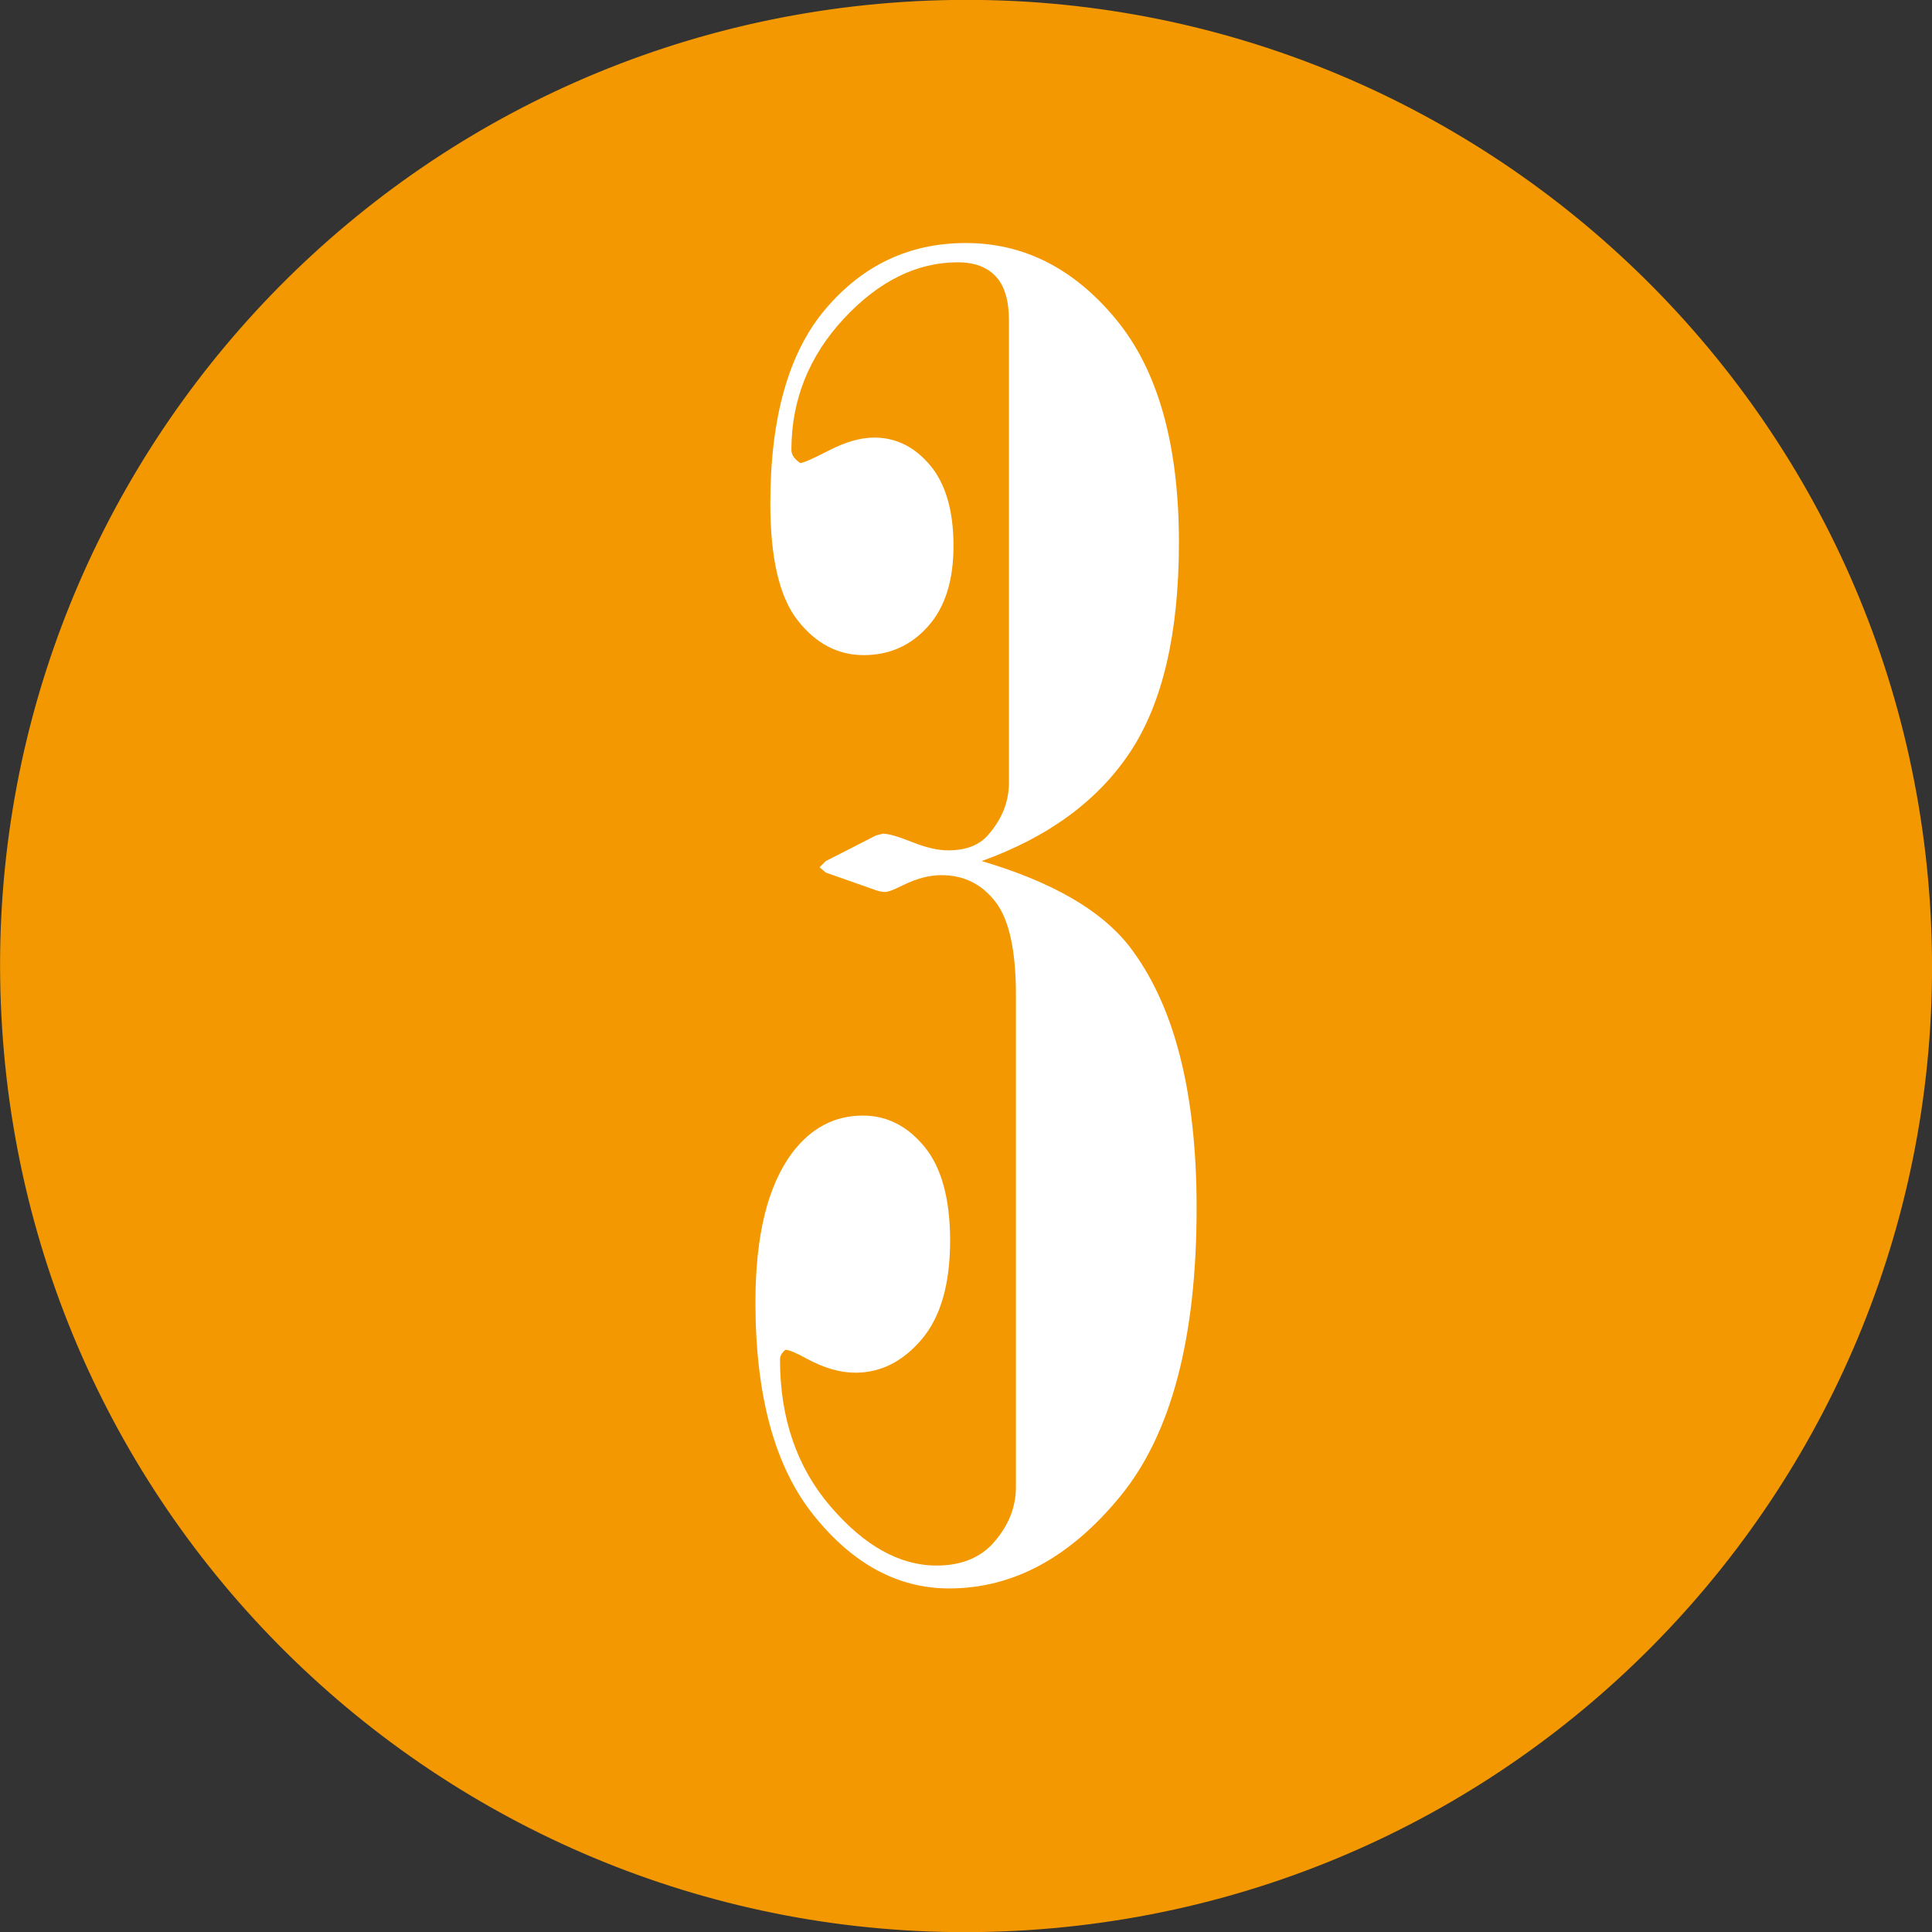
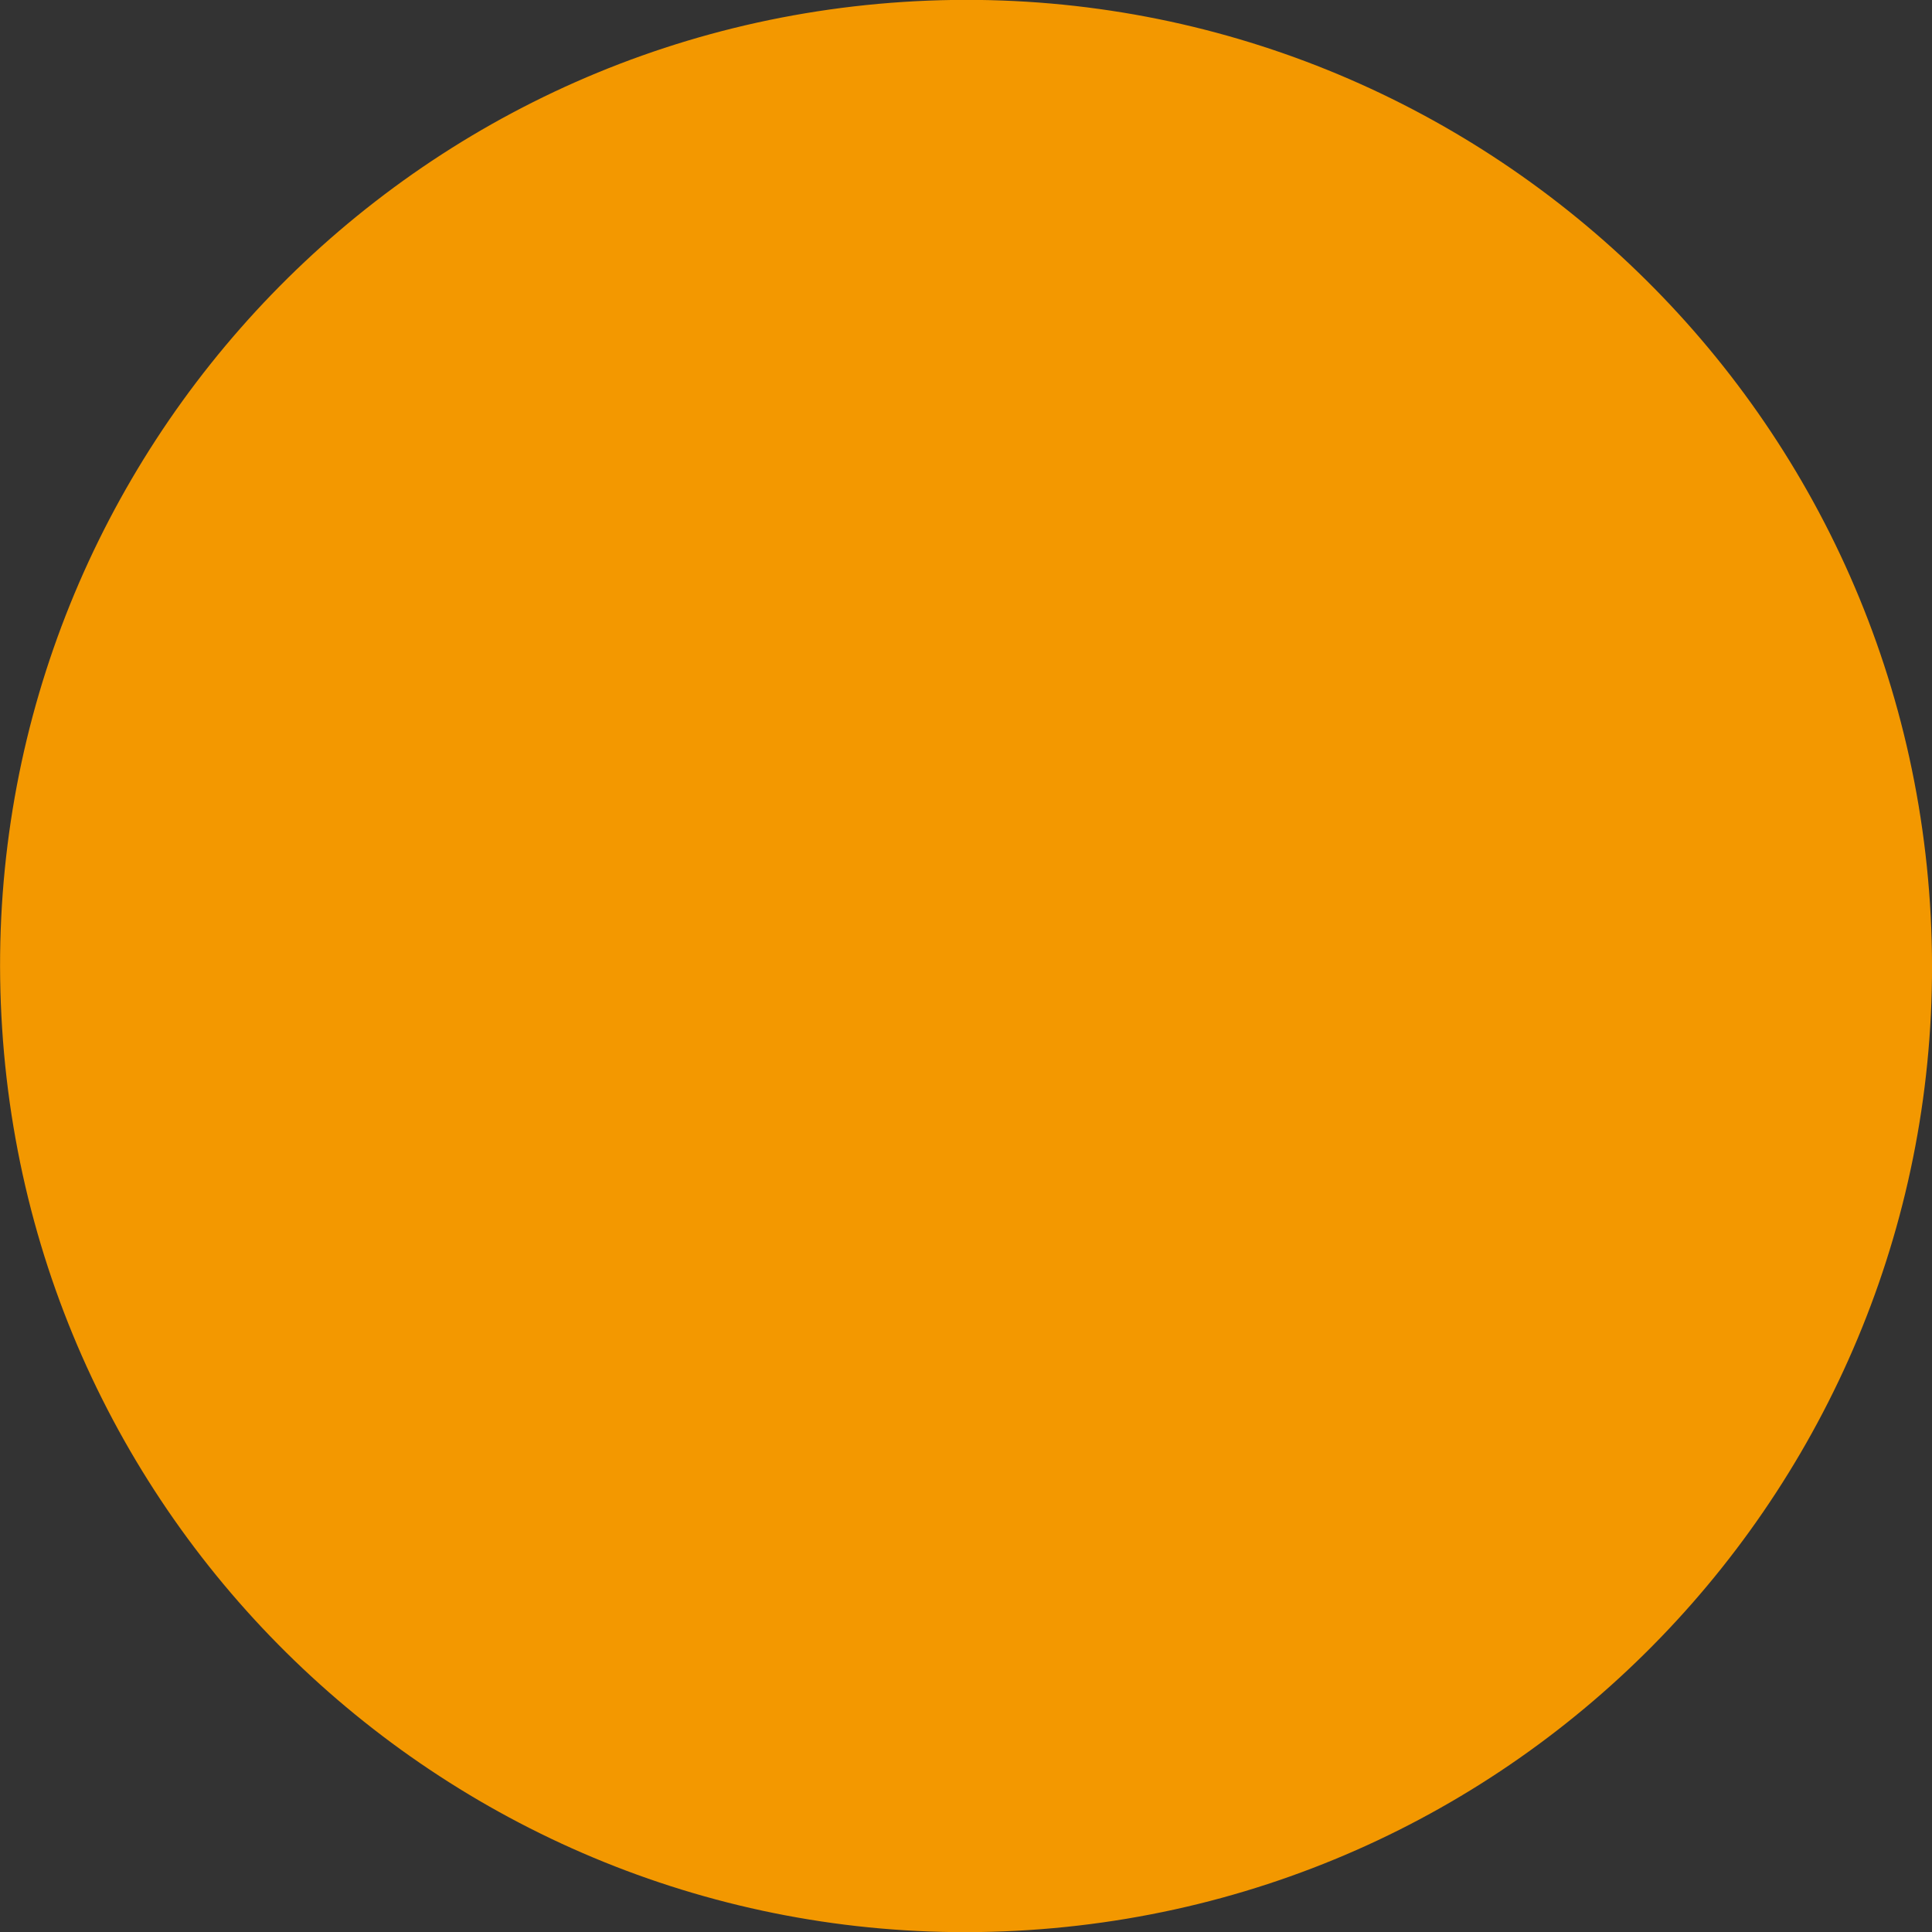
<svg xmlns="http://www.w3.org/2000/svg" version="1.1" x="0px" y="0px" width="17.14px" height="17.142px" viewBox="0 0 17.14 17.142" enable-background="new 0 0 17.14 17.142" xml:space="preserve">
  <rect x="0" y="0" width="17.14" height="17.142" fill="#333333" stroke="none" />
  <defs>
</defs>
  <g>
    <path fill-rule="evenodd" clip-rule="evenodd" fill="#F39800" d="M17.122,8.016c0.307,4.723-3.271,8.801-7.998,9.107   c-4.723,0.307-8.801-3.275-9.105-7.998c-0.307-4.723,3.273-8.801,7.996-9.108C12.741-0.288,16.815,3.296,17.122,8.016z" />
  </g>
  <g>
-     <path fill="#FFFFFF" d="M8.709,7.639c0.62,0.183,1.055,0.433,1.305,0.75c0.401,0.516,0.602,1.292,0.602,2.328   c0,1.151-0.224,2.001-0.672,2.551c-0.448,0.55-0.956,0.824-1.523,0.824c-0.453,0-0.853-0.215-1.199-0.645   c-0.347-0.43-0.52-1.061-0.52-1.894c0-0.594,0.109-1.036,0.328-1.328c0.167-0.219,0.375-0.328,0.625-0.328   c0.214,0,0.396,0.093,0.547,0.277c0.151,0.185,0.227,0.462,0.227,0.832c0,0.386-0.084,0.677-0.251,0.875   c-0.168,0.198-0.364,0.297-0.589,0.297c-0.137,0-0.28-0.042-0.433-0.125c-0.094-0.052-0.157-0.078-0.188-0.078   C6.935,12.002,6.92,12.03,6.92,12.061c0,0.521,0.149,0.956,0.449,1.305c0.3,0.349,0.613,0.523,0.941,0.523   c0.203,0,0.364-0.06,0.484-0.18c0.146-0.156,0.219-0.328,0.219-0.516V8.827c0-0.396-0.061-0.672-0.183-0.828   C8.709,7.843,8.55,7.764,8.352,7.764c-0.104,0-0.215,0.028-0.334,0.086C7.935,7.892,7.881,7.913,7.854,7.913   c-0.025,0-0.054-0.005-0.085-0.016L7.326,7.741L7.271,7.694l0.055-0.055l0.445-0.227l0.062-0.016c0.047,0,0.133,0.024,0.258,0.074   s0.231,0.074,0.32,0.074c0.156,0,0.273-0.044,0.352-0.133c0.125-0.141,0.188-0.297,0.188-0.469V2.843   c0-0.177-0.039-0.308-0.117-0.391s-0.19-0.125-0.336-0.125c-0.364,0-0.702,0.167-1.012,0.5C7.177,3.16,7.021,3.549,7.021,3.991   c0,0.042,0.026,0.081,0.078,0.117c0.026,0,0.112-0.038,0.258-0.113C7.503,3.92,7.636,3.882,7.756,3.882   c0.192,0,0.358,0.082,0.496,0.246C8.389,4.292,8.459,4.53,8.459,4.843c0,0.308-0.075,0.546-0.227,0.715   c-0.151,0.169-0.341,0.254-0.57,0.254c-0.229,0-0.425-0.103-0.586-0.309C6.915,5.297,6.834,4.952,6.834,4.468   c0-0.77,0.165-1.349,0.496-1.734c0.331-0.386,0.743-0.578,1.238-0.578c0.516,0,0.96,0.226,1.332,0.676   c0.372,0.45,0.559,1.11,0.559,1.981c0,0.802-0.144,1.421-0.43,1.855C9.743,7.101,9.303,7.426,8.709,7.639z" />
-   </g>
+     </g>
</svg>